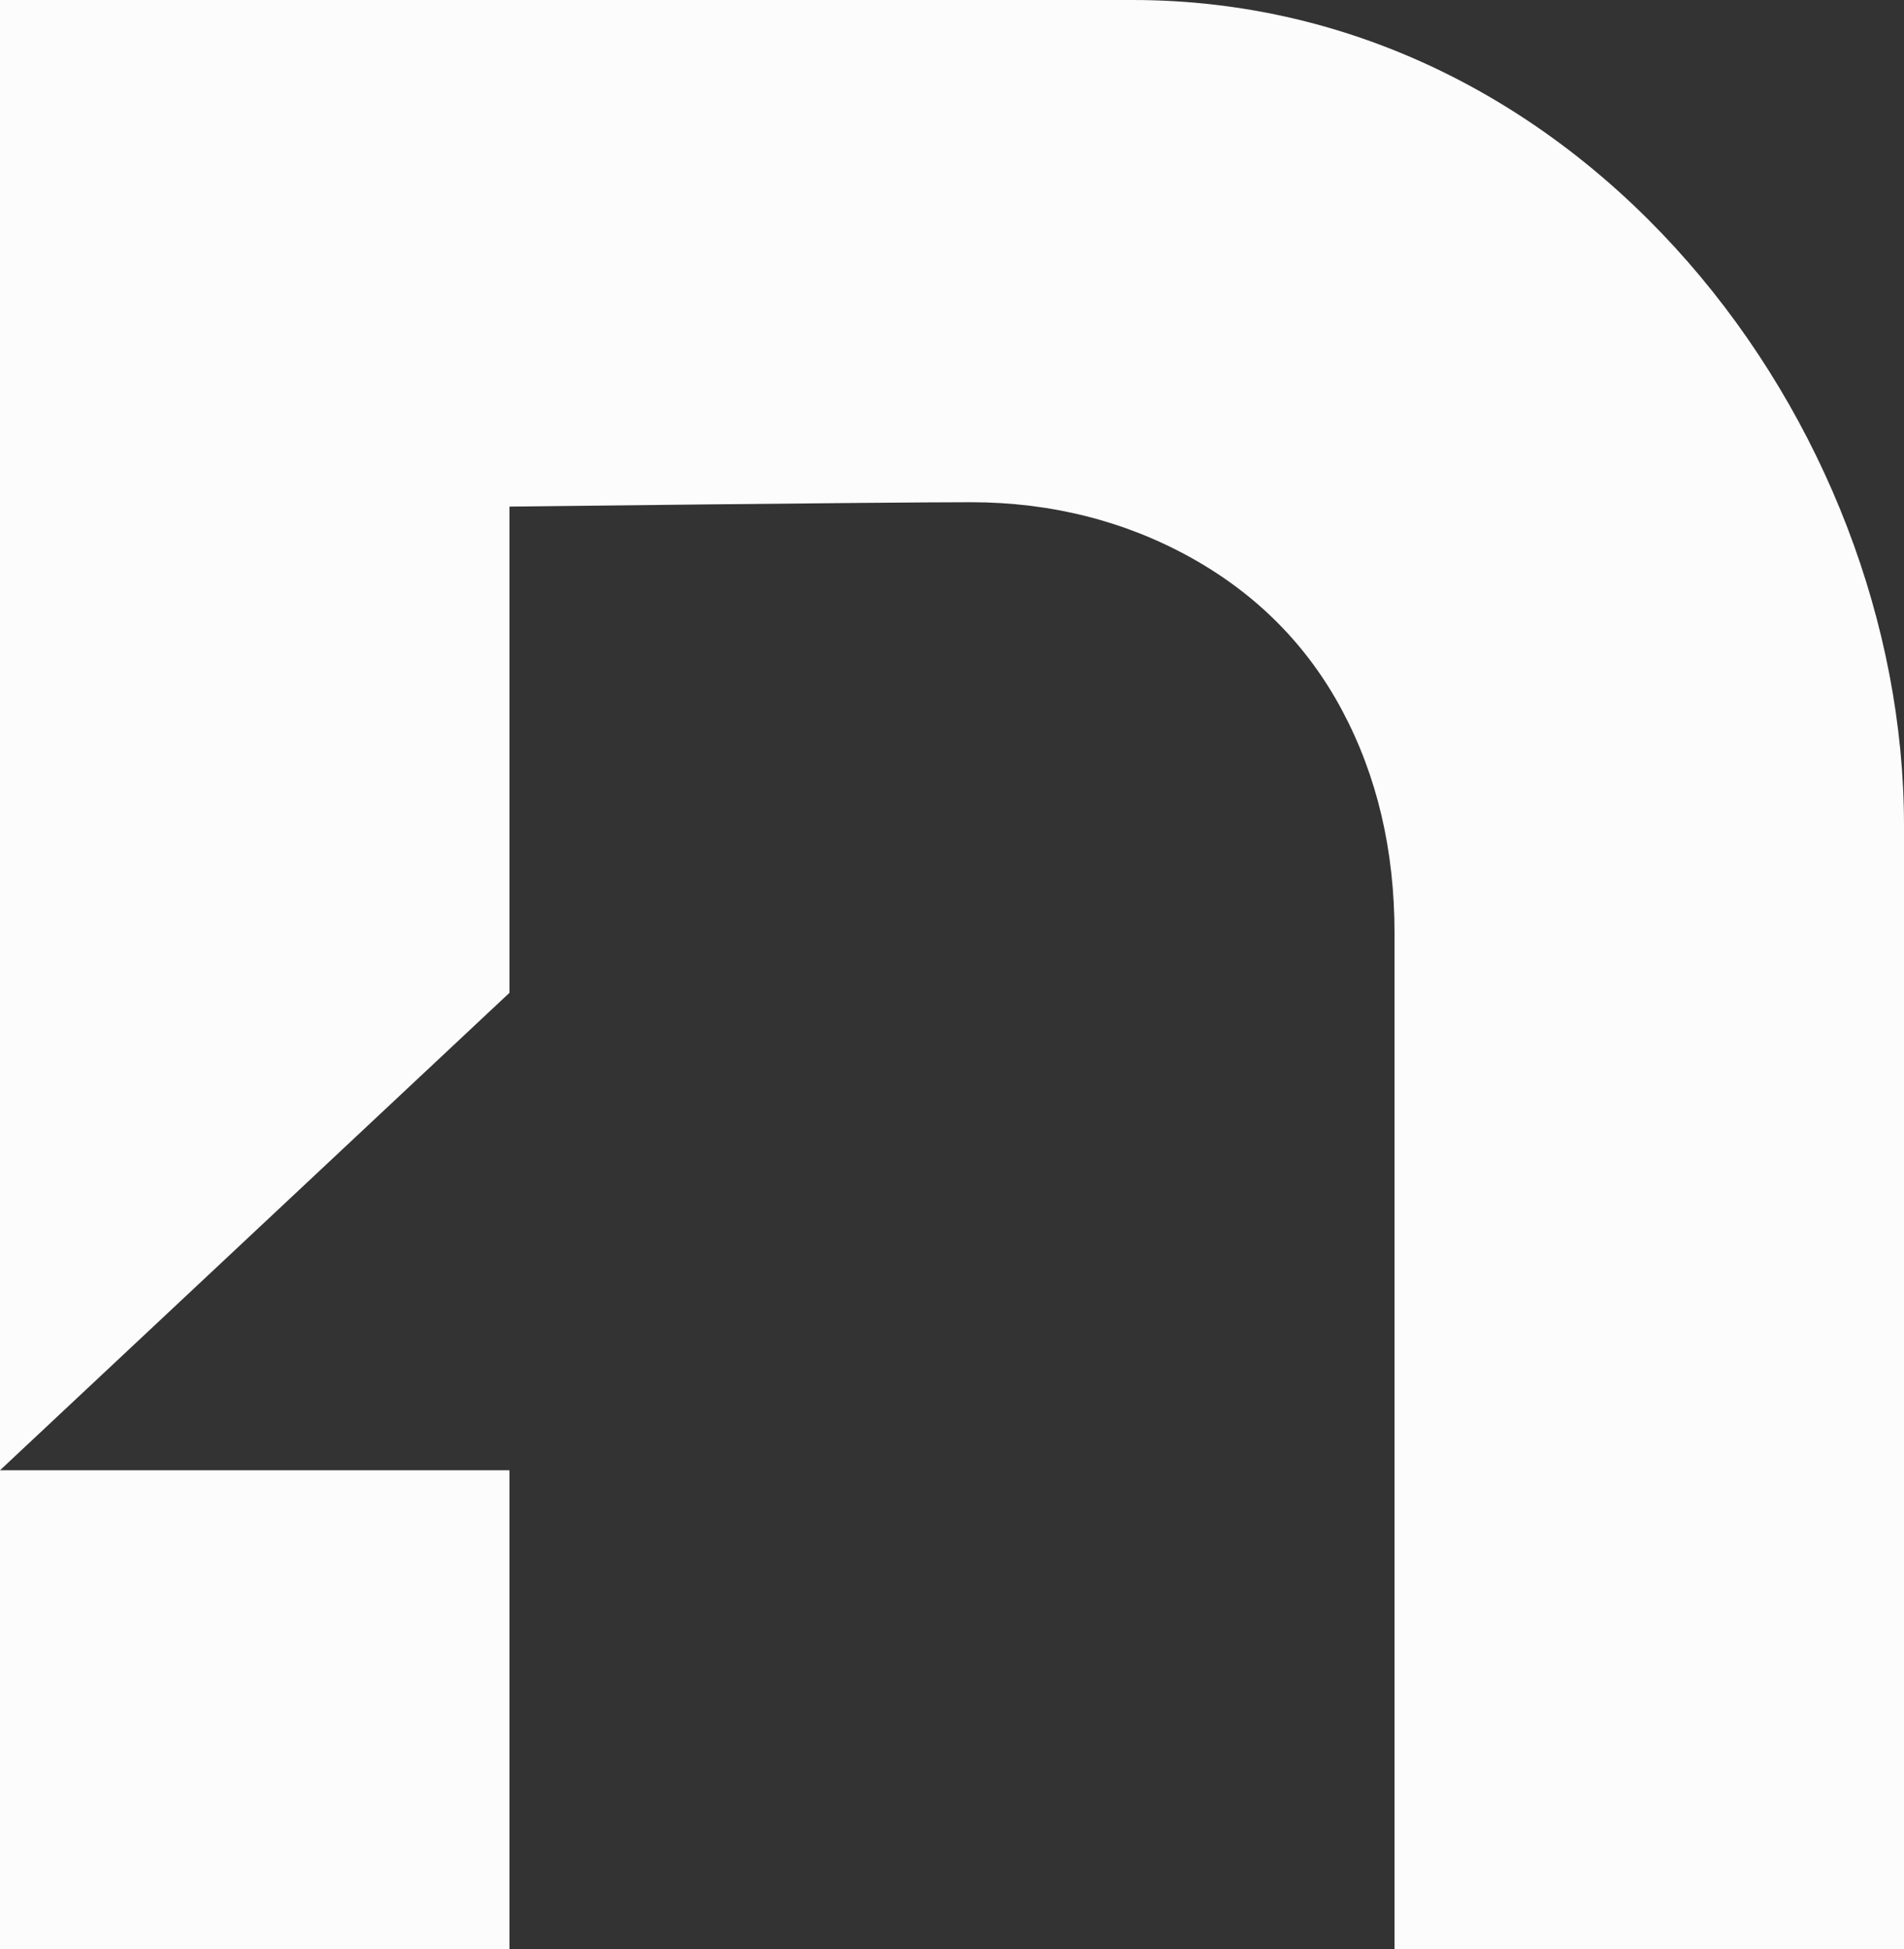
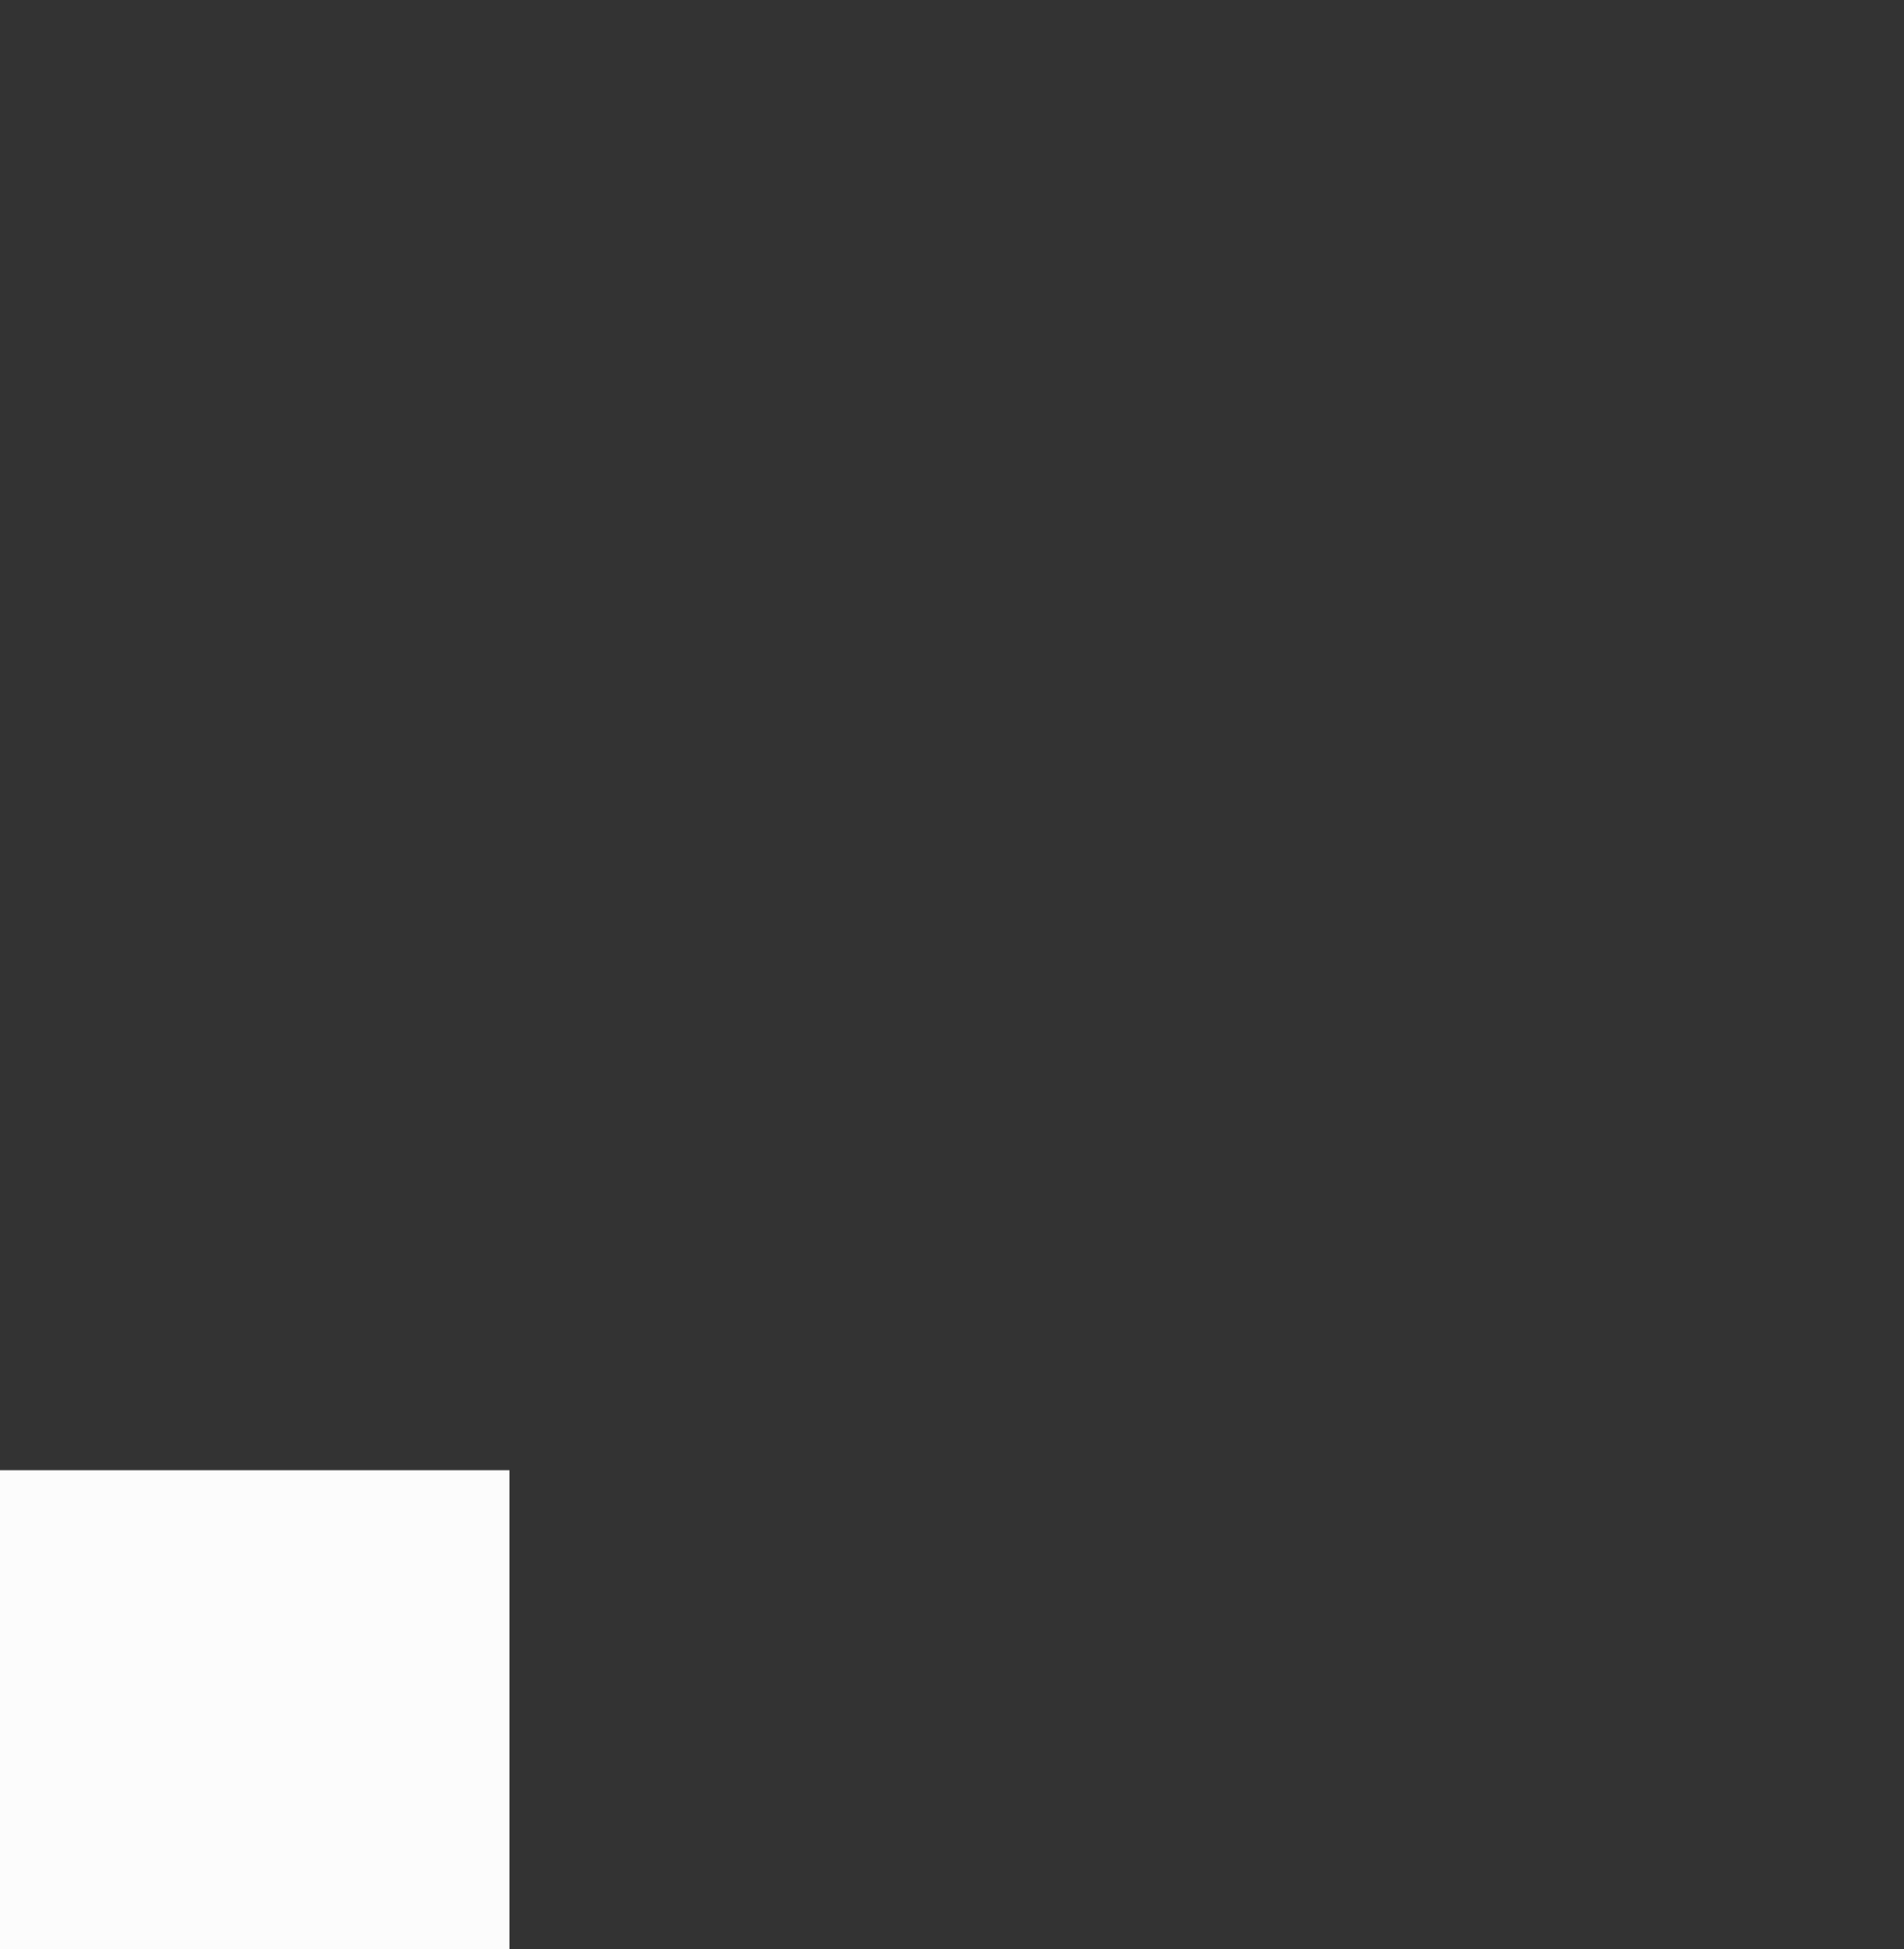
<svg xmlns="http://www.w3.org/2000/svg" version="1.1" id="Livello_2" x="0px" y="0px" viewBox="0 0 130.8 133.9" style="enable-background:new 0 0 130.8 133.9;" xml:space="preserve">
  <rect x="0" y="0" width="130.8" height="133.9" fill="#333333" stroke="none" />
  <style type="text/css">
	.st0{fill:#FCFCFC;}
</style>
  <g id="Livello_1-2">
    <g>
      <rect y="101" class="st0" width="35" height="32.9" />
-       <path class="st0" d="M77.8,0H0v101l35-32.8V34.8c0,0,25.6-0.3,31.7-0.3c5.5,0,10.6,1.3,15.1,3.8c4.5,2.5,8,6,10.4,10.5    c2.4,4.5,3.6,9.6,3.6,15.3v69.8h35V56.7C130.8,29.1,108.9,0,77.8,0z" />
    </g>
  </g>
</svg>